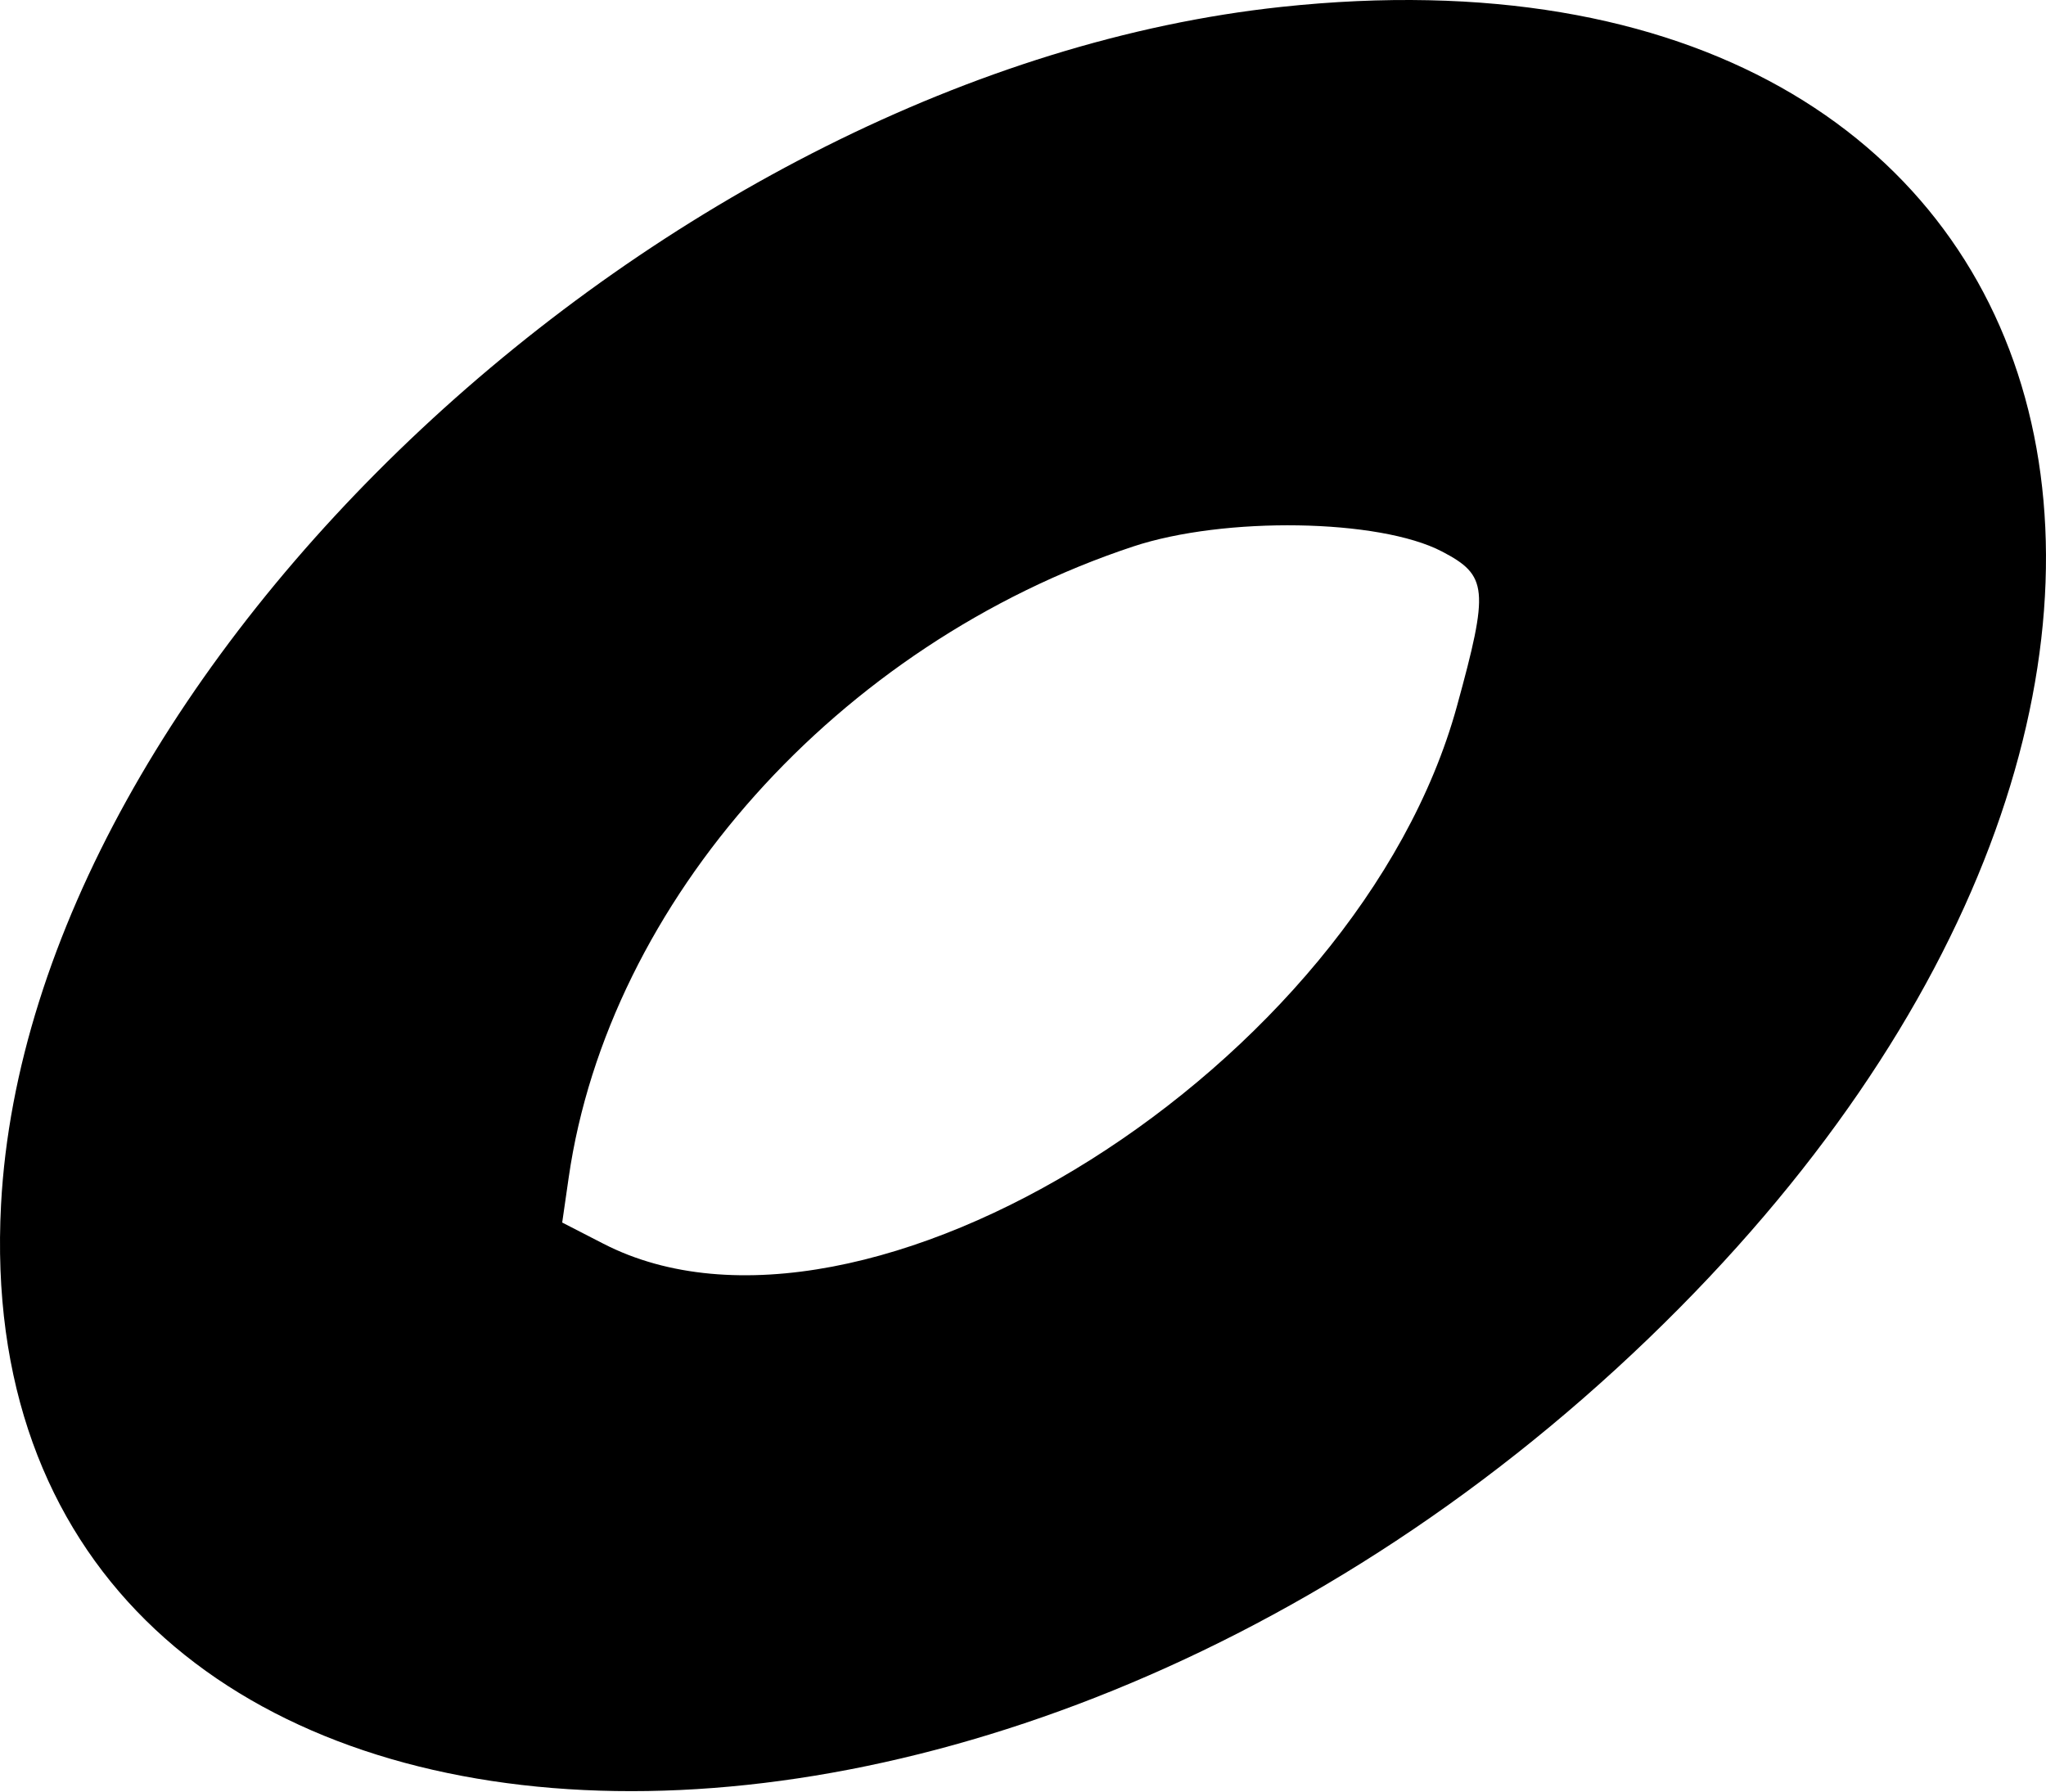
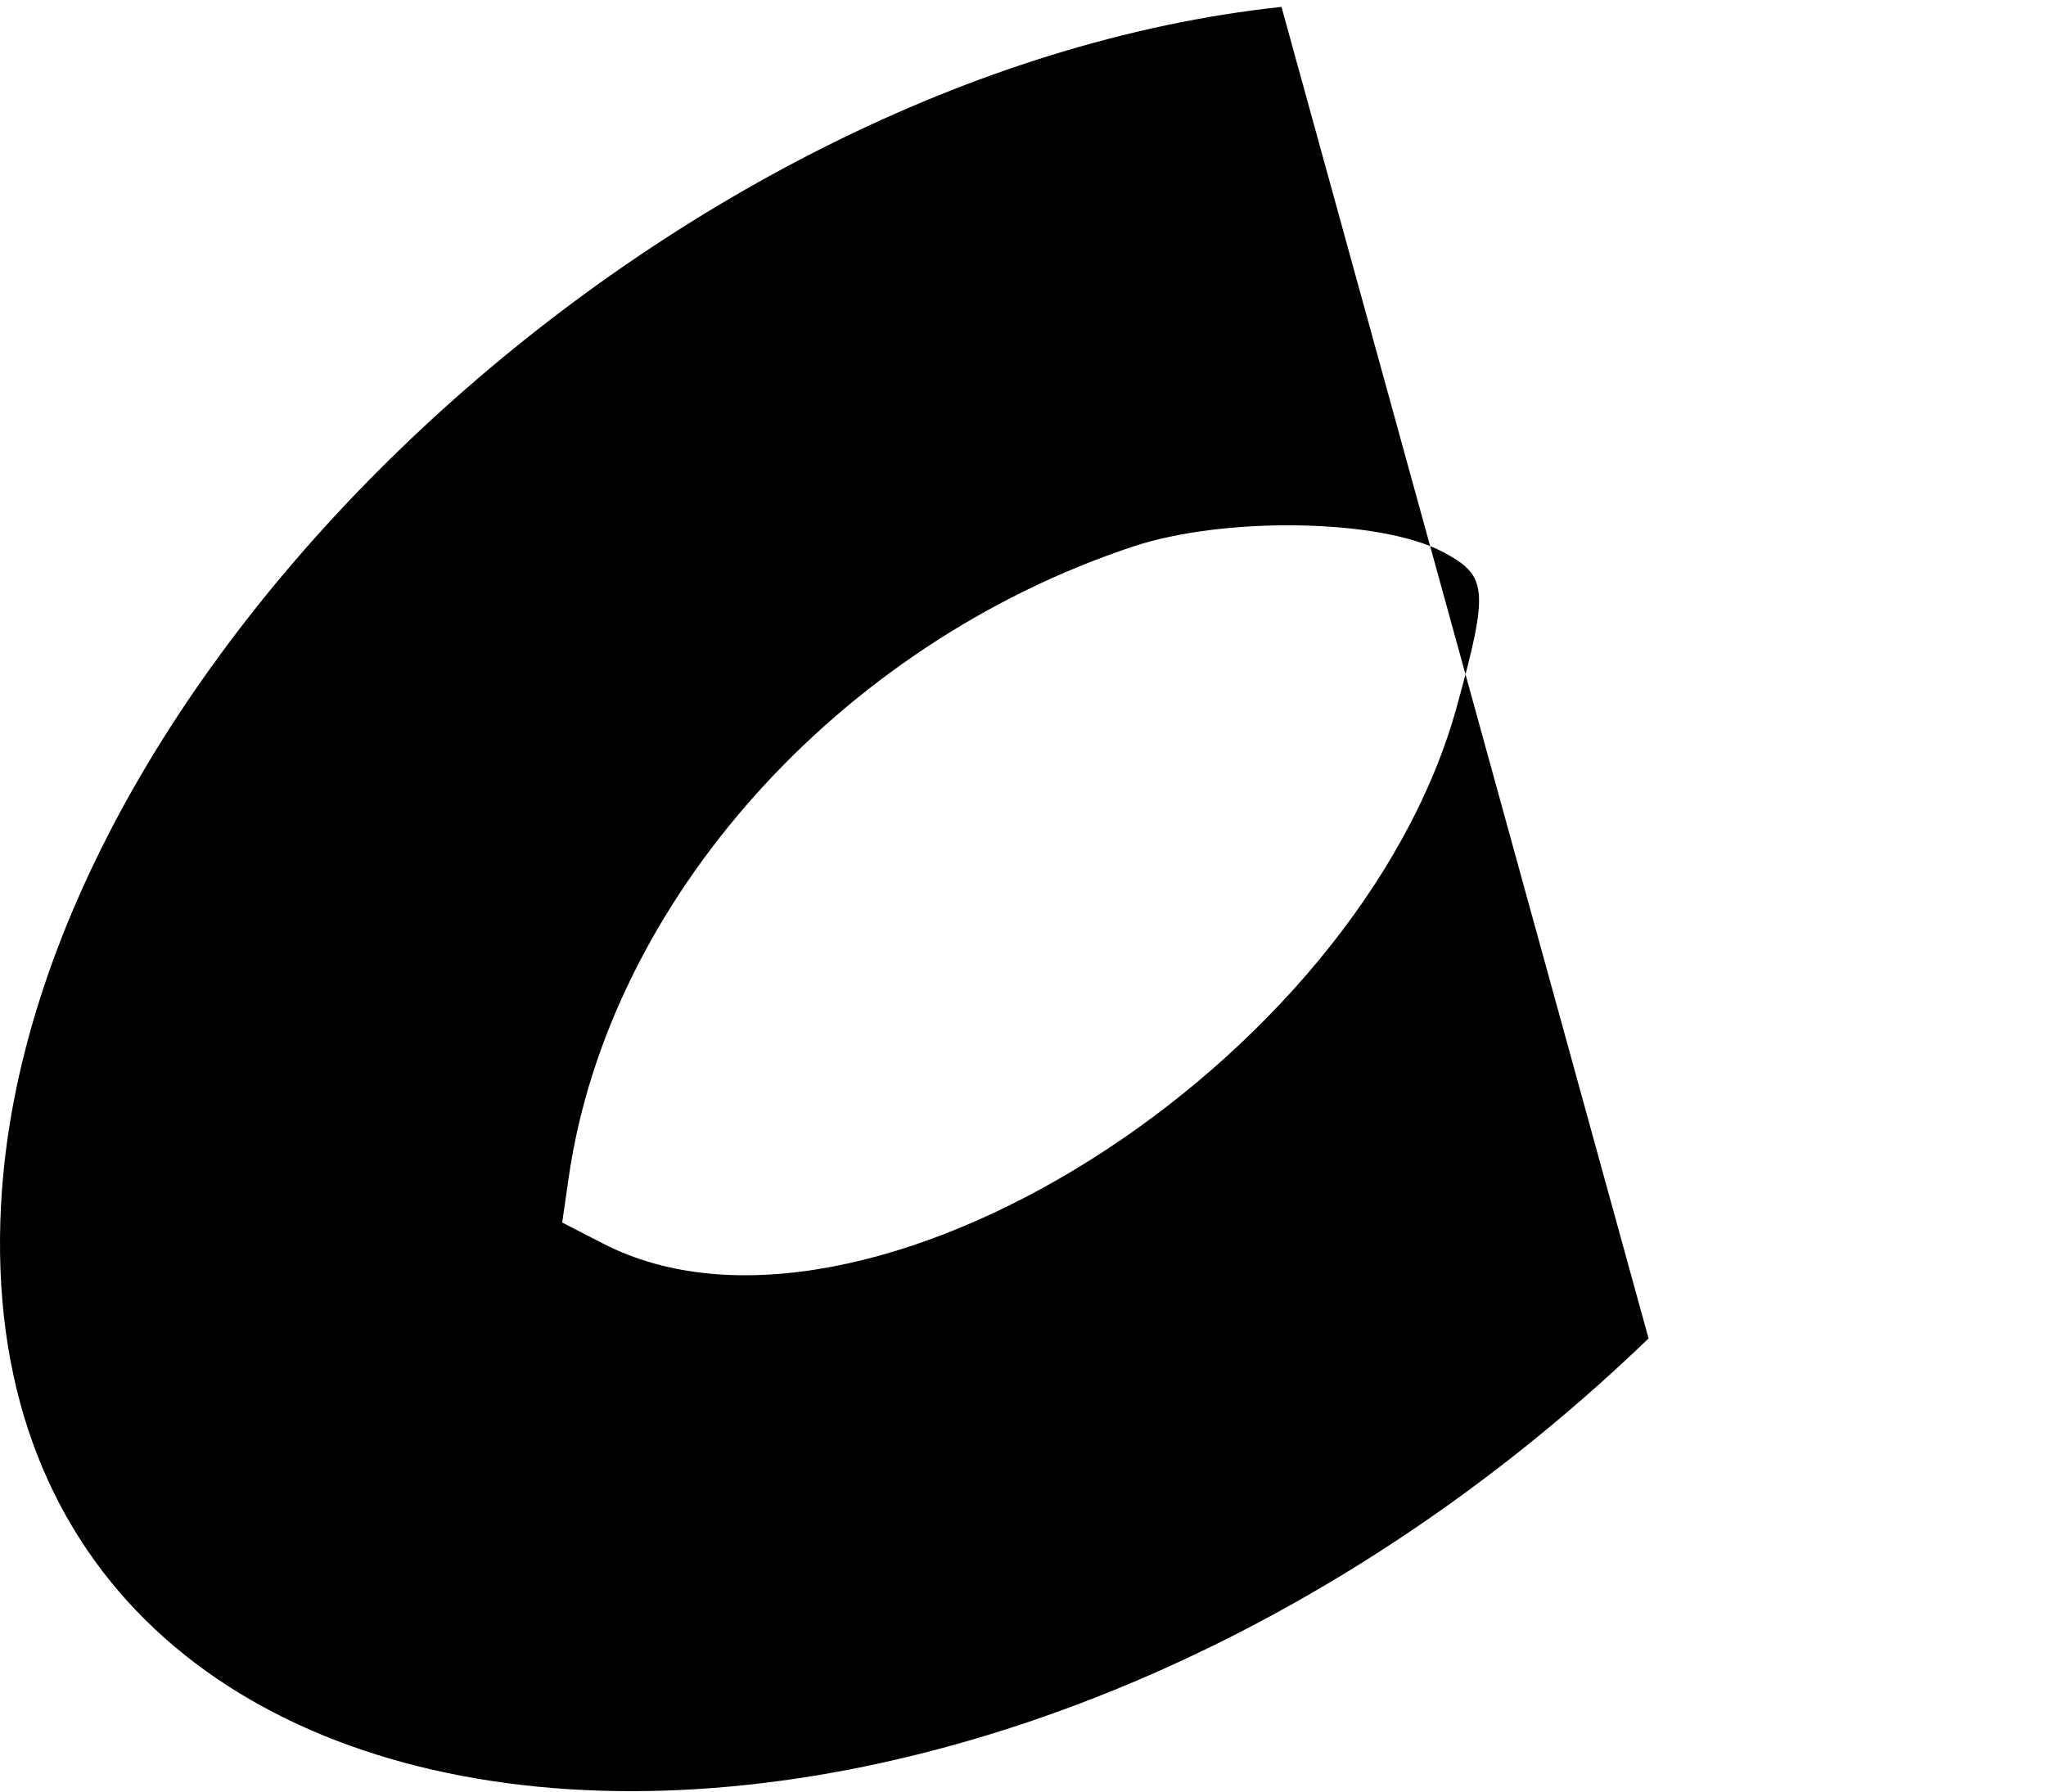
<svg xmlns="http://www.w3.org/2000/svg" width="500" height="438" viewBox="0 0 500 438" fill="none">
-   <path fill-rule="evenodd" clip-rule="evenodd" d="M313.17 1.684C162.771 17.786 7.235 163.28 0.258 294.389C-9.04 469.199 234.71 489.026 402.877 327.141C566.609 169.526 514.407 -19.859 313.17 1.684ZM352.39 134.797C363.608 140.658 363.924 143.943 356.032 172.655C331.903 260.456 210.931 336.633 147.463 303.992L137.39 298.81L138.977 287.806C148.72 220.261 204.863 157.48 276.895 133.583C299.203 126.182 337.07 126.791 352.39 134.797Z" fill="black" />
+   <path fill-rule="evenodd" clip-rule="evenodd" d="M313.17 1.684C162.771 17.786 7.235 163.28 0.258 294.389C-9.04 469.199 234.71 489.026 402.877 327.141ZM352.39 134.797C363.608 140.658 363.924 143.943 356.032 172.655C331.903 260.456 210.931 336.633 147.463 303.992L137.39 298.81L138.977 287.806C148.72 220.261 204.863 157.48 276.895 133.583C299.203 126.182 337.07 126.791 352.39 134.797Z" fill="black" />
</svg>